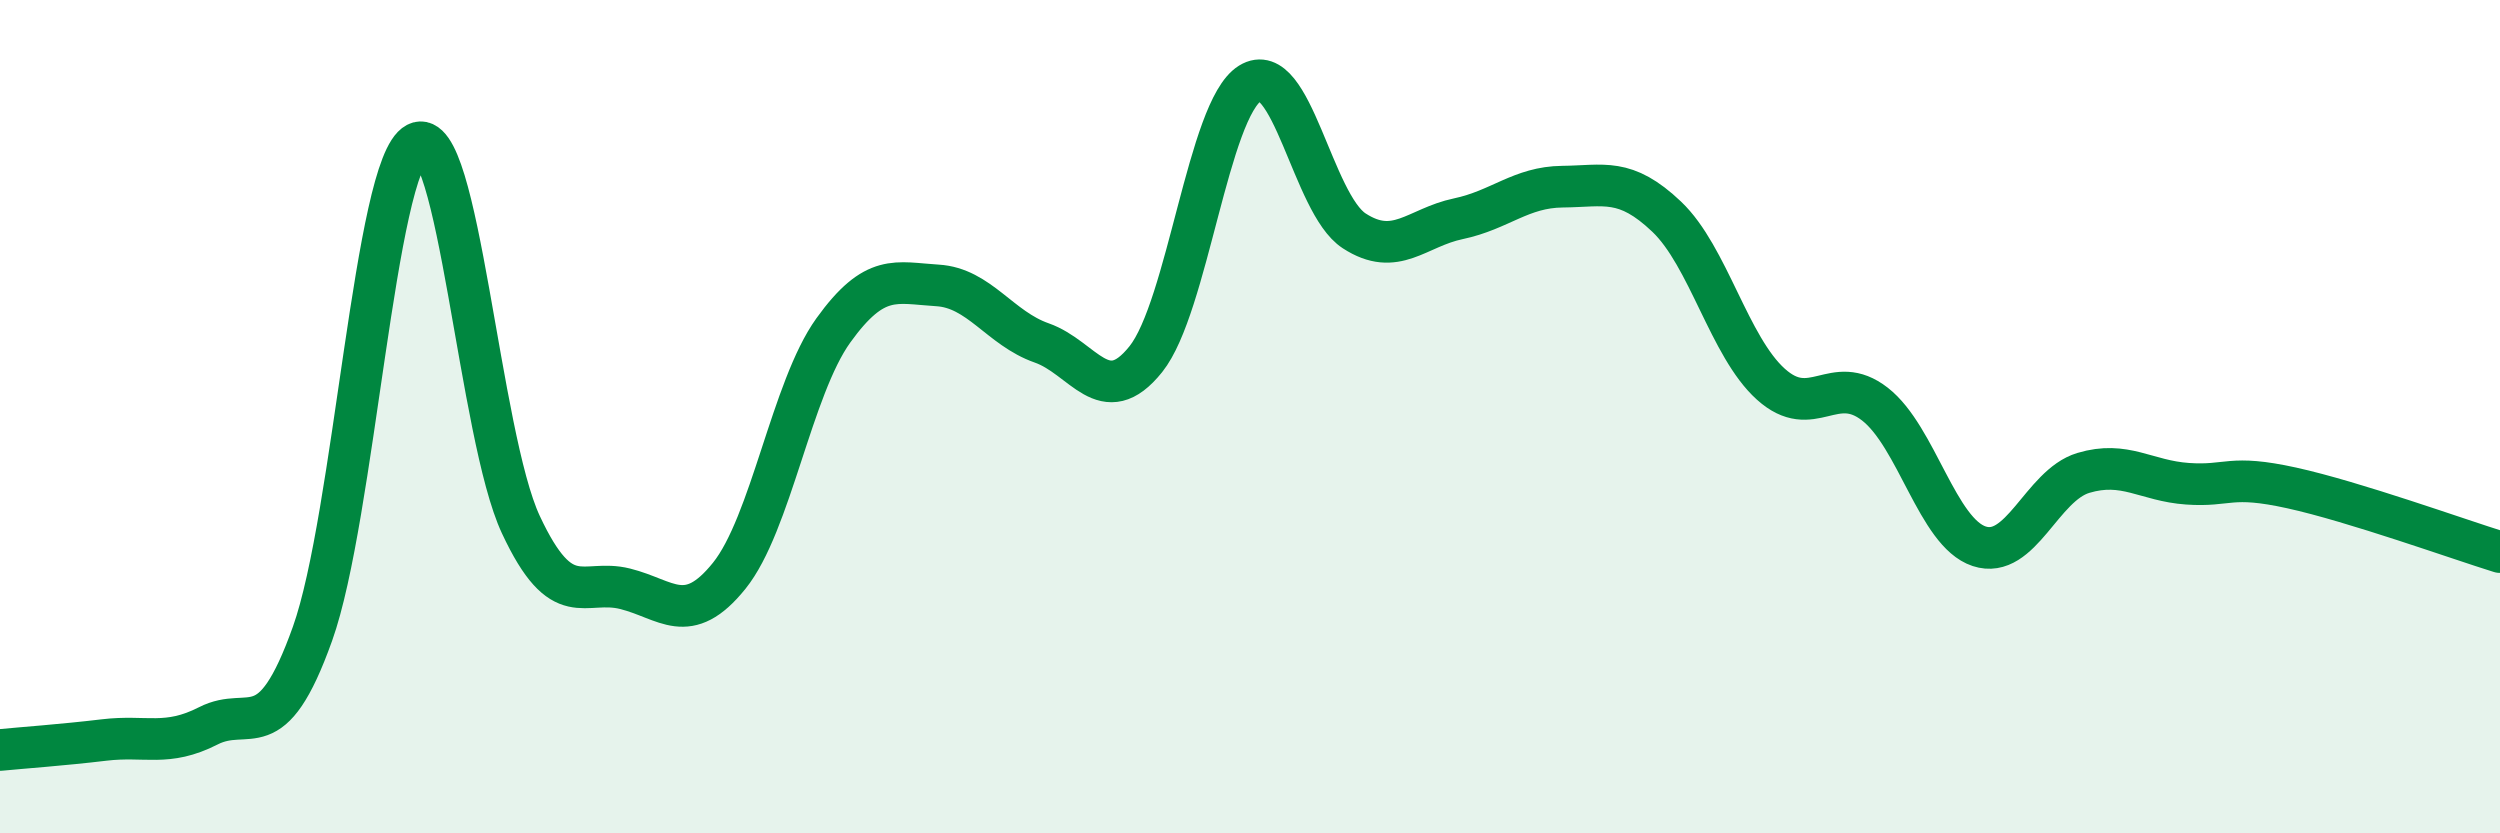
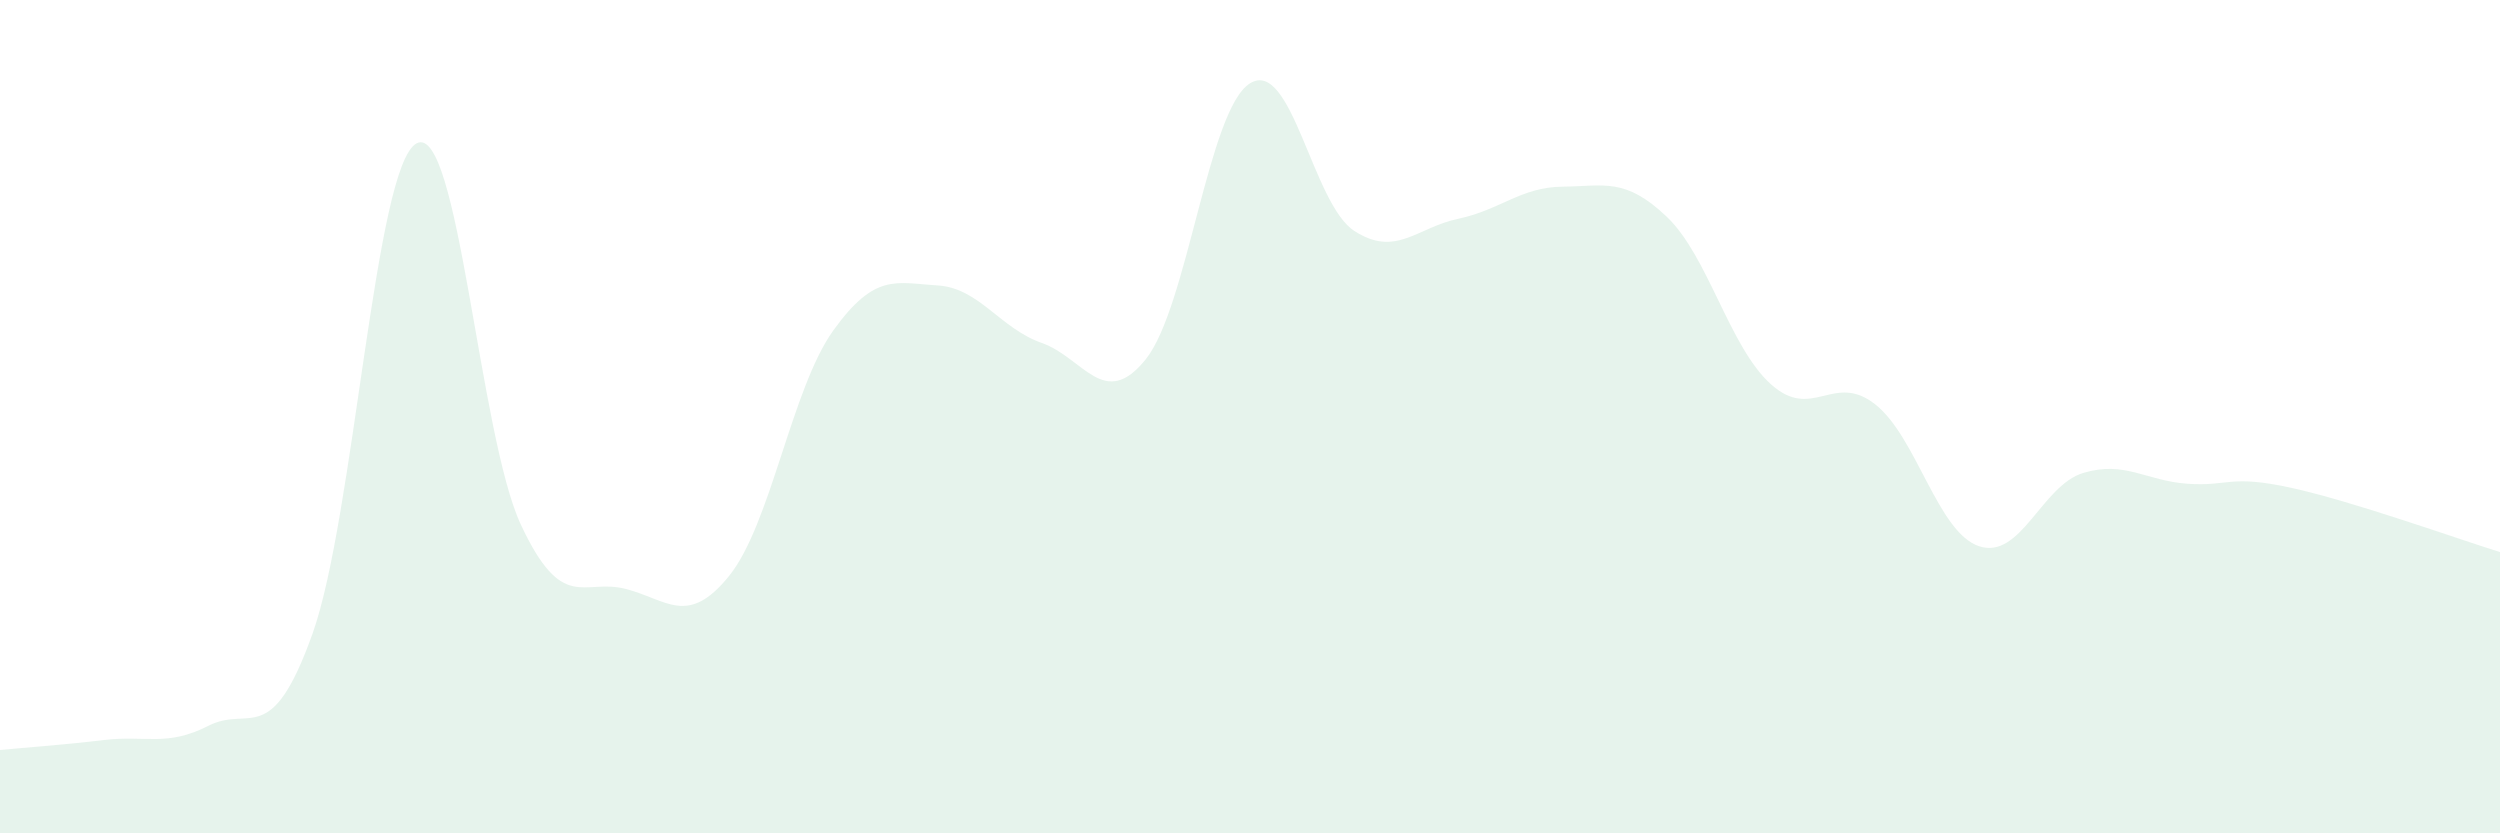
<svg xmlns="http://www.w3.org/2000/svg" width="60" height="20" viewBox="0 0 60 20">
  <path d="M 0,18 C 0.5,17.95 1.5,17.88 2.5,17.76 C 3.5,17.64 4,17.93 5,17.42 C 6,16.91 6.5,18.01 7.5,15.21 C 8.5,12.41 9,3.96 10,3.44 C 11,2.92 11.5,10.45 12.5,12.59 C 13.5,14.73 14,13.88 15,14.13 C 16,14.38 16.5,15.06 17.5,13.82 C 18.5,12.58 19,9.32 20,7.93 C 21,6.54 21.5,6.79 22.5,6.85 C 23.5,6.91 24,7.88 25,8.23 C 26,8.58 26.5,9.87 27.5,8.62 C 28.5,7.37 29,2.62 30,2 C 31,1.38 31.5,4.89 32.5,5.54 C 33.5,6.19 34,5.46 35,5.25 C 36,5.04 36.5,4.49 37.5,4.48 C 38.5,4.47 39,4.25 40,5.2 C 41,6.15 41.5,8.32 42.5,9.22 C 43.5,10.12 44,8.92 45,9.7 C 46,10.48 46.5,12.78 47.5,13.11 C 48.5,13.44 49,11.65 50,11.35 C 51,11.05 51.5,11.54 52.5,11.61 C 53.5,11.68 53.5,11.38 55,11.71 C 56.5,12.04 59,12.94 60,13.25L60 20L0 20Z" fill="#008740" opacity="0.1" stroke-linecap="round" stroke-linejoin="round" />
-   <path d="M 0,18 C 0.5,17.95 1.5,17.88 2.5,17.76 C 3.5,17.64 4,17.93 5,17.42 C 6,16.91 6.5,18.01 7.5,15.21 C 8.5,12.41 9,3.96 10,3.44 C 11,2.92 11.5,10.45 12.5,12.59 C 13.5,14.73 14,13.88 15,14.13 C 16,14.38 16.5,15.06 17.5,13.82 C 18.5,12.58 19,9.32 20,7.93 C 21,6.54 21.5,6.79 22.5,6.85 C 23.5,6.91 24,7.88 25,8.23 C 26,8.58 26.5,9.87 27.5,8.62 C 28.5,7.37 29,2.62 30,2 C 31,1.38 31.5,4.89 32.5,5.54 C 33.5,6.19 34,5.46 35,5.25 C 36,5.04 36.5,4.49 37.5,4.48 C 38.5,4.47 39,4.25 40,5.2 C 41,6.15 41.5,8.32 42.5,9.22 C 43.5,10.12 44,8.92 45,9.7 C 46,10.48 46.5,12.78 47.5,13.11 C 48.5,13.44 49,11.65 50,11.35 C 51,11.05 51.5,11.54 52.5,11.61 C 53.5,11.68 53.5,11.38 55,11.71 C 56.5,12.04 59,12.94 60,13.25" stroke="#008740" stroke-width="1" fill="none" stroke-linecap="round" stroke-linejoin="round" />
</svg>